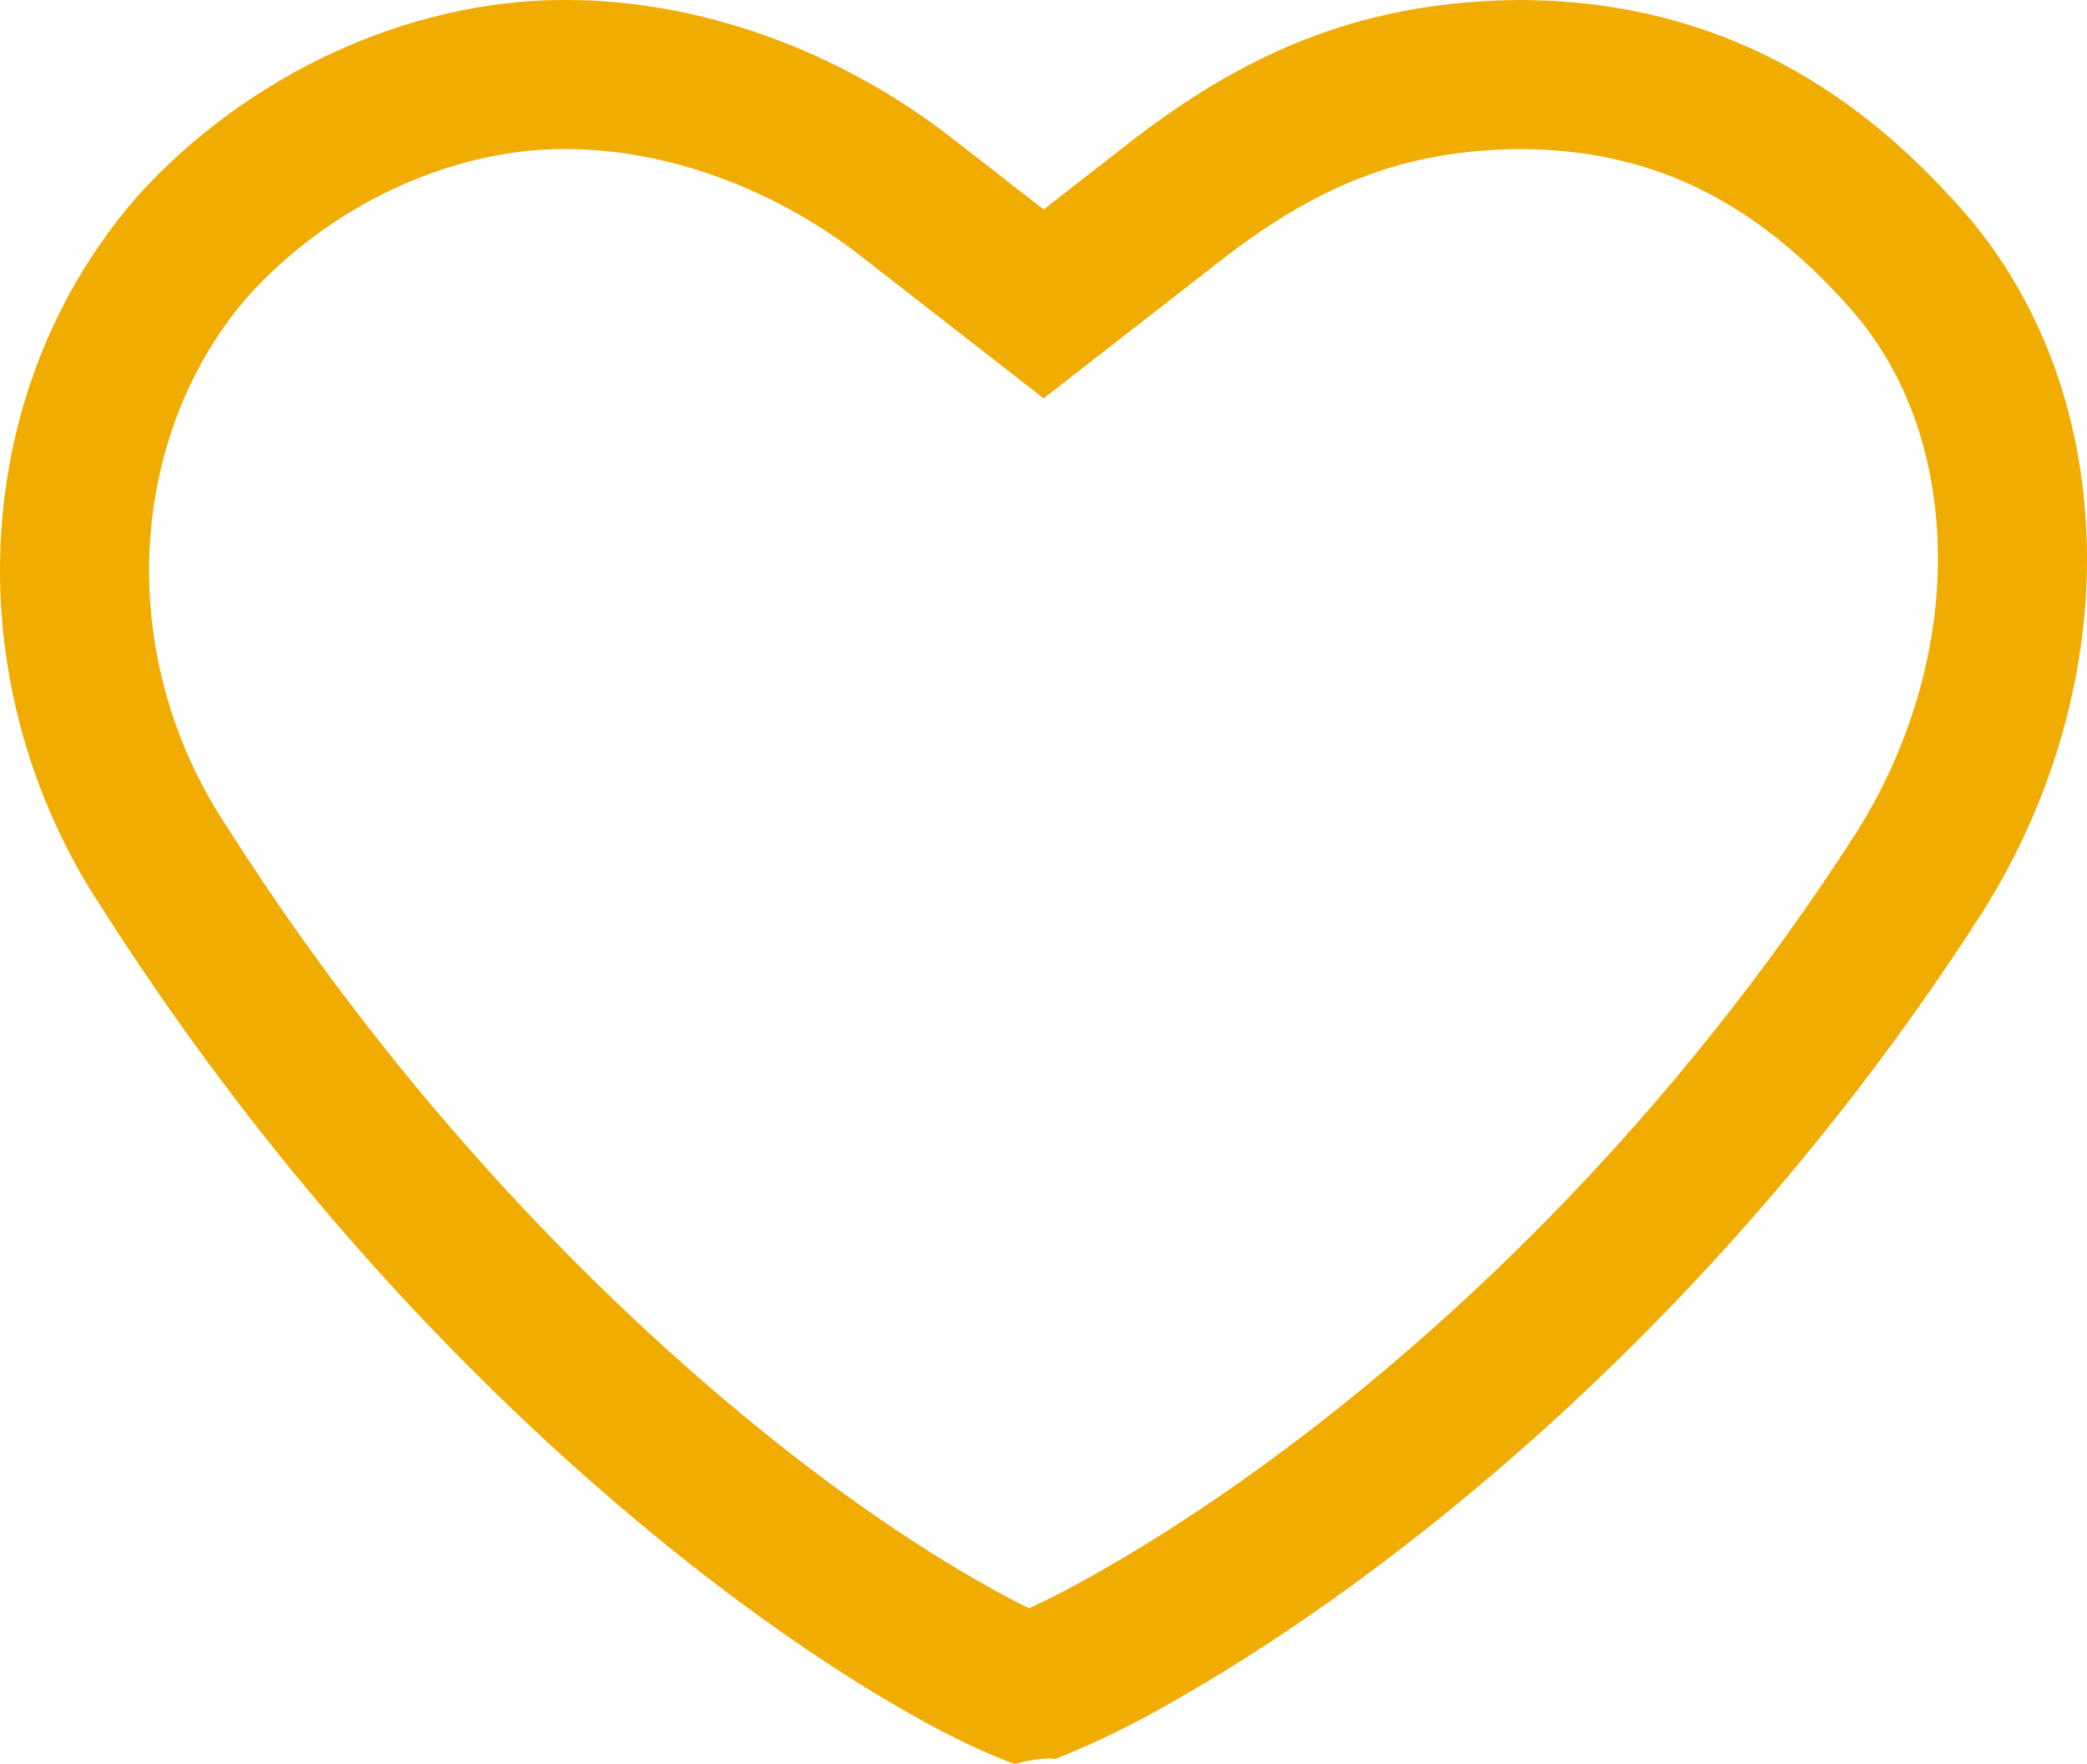
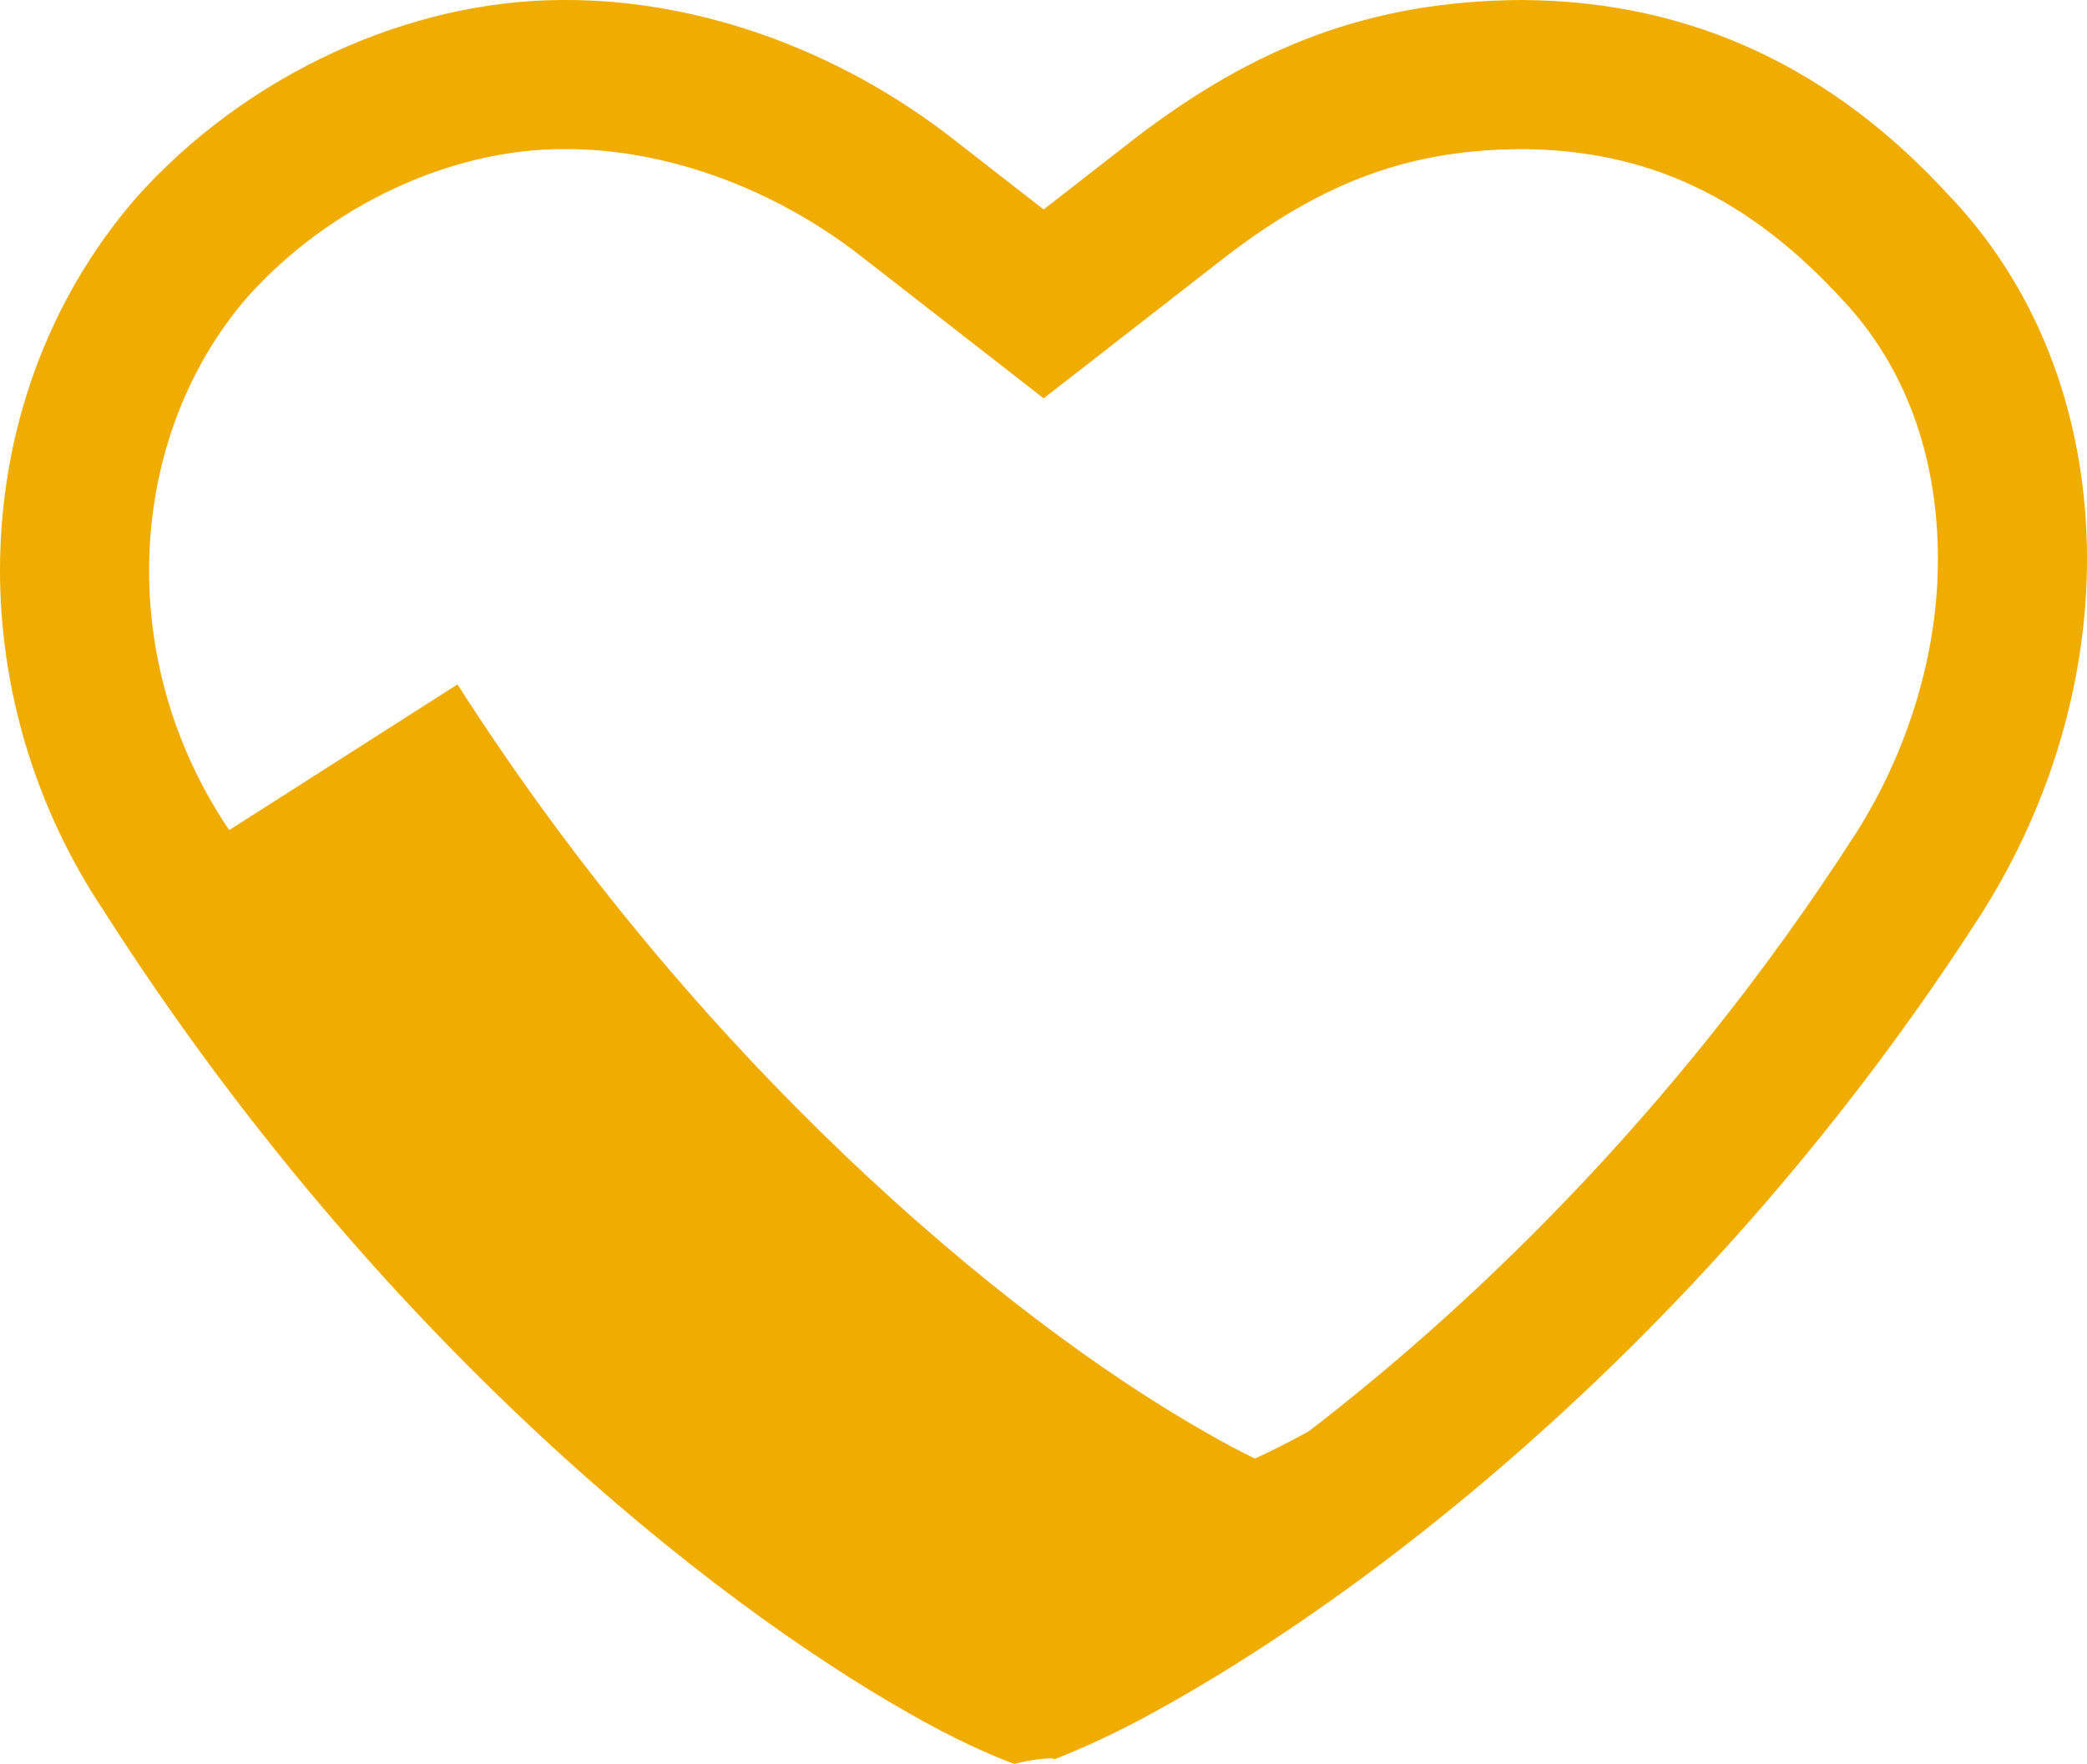
<svg xmlns="http://www.w3.org/2000/svg" version="1.1" id="Capa_1" x="0px" y="0px" width="14px" height="11.832px" viewBox="0 0 14 11.832" enable-background="new 0 0 14 11.832" xml:space="preserve">
  <g>
    <g>
-       <path fill="#F0AC00" d="M3.778,1h0.02c0.67,0,1.391,0.261,1.976,0.717l0.613,0.477l0.614,0.478l0.613-0.477l0.609-0.474    C8.886,1.213,9.462,1.005,10.203,1c0.848,0.004,1.528,0.321,2.166,1.021c0.412,0.441,0.63,1.039,0.631,1.726    c0.001,0.625-0.194,1.279-0.546,1.836C11.205,7.529,9.768,8.841,8.781,9.6c-0.645,0.496-1.177,0.818-1.515,1.004    c-0.137,0.076-0.26,0.137-0.363,0.184c-0.089-0.043-0.198-0.1-0.323-0.172c-1.376-0.78-3.422-2.513-5.026-5.021L1.538,5.568    l-0.014-0.02C1.182,5.034,1,4.437,1,3.825c0.001-0.694,0.239-1.35,0.662-1.835C2.21,1.379,3.021,1,3.778,1 M3.778,0    c-1.031,0-2.12,0.497-2.86,1.321C0.311,2.019,0.001,2.907,0,3.824c0,0.788,0.231,1.588,0.692,2.279l0.004,0.006l0.006,0.01    c1.836,2.871,4.084,4.63,5.385,5.367c0.309,0.179,0.574,0.294,0.717,0.346c0.088-0.022,0.176-0.037,0.251-0.037    c0.011,0.001,0.015,0.004,0.024,0.004c0.16-0.063,0.396-0.166,0.674-0.32c0.451-0.248,1.02-0.609,1.639-1.086    c1.239-0.953,2.684-2.367,3.904-4.27C13.769,5.374,14.001,4.538,14,3.746c-0.001-0.926-0.31-1.775-0.9-2.408l-0.013-0.013    C12.312,0.473,11.365,0.006,10.208,0C9.192,0.006,8.415,0.314,7.615,0.927L7.001,1.405L6.388,0.928C5.623,0.333,4.69,0,3.798,0    C3.796,0,3.794,0,3.792,0C3.787,0,3.783,0,3.778,0L3.778,0z" />
+       <path fill="#F0AC00" d="M3.778,1h0.02c0.67,0,1.391,0.261,1.976,0.717l0.613,0.477l0.614,0.478l0.613-0.477l0.609-0.474    C8.886,1.213,9.462,1.005,10.203,1c0.848,0.004,1.528,0.321,2.166,1.021c0.412,0.441,0.63,1.039,0.631,1.726    c0.001,0.625-0.194,1.279-0.546,1.836C11.205,7.529,9.768,8.841,8.781,9.6c-0.137,0.076-0.26,0.137-0.363,0.184c-0.089-0.043-0.198-0.1-0.323-0.172c-1.376-0.78-3.422-2.513-5.026-5.021L1.538,5.568    l-0.014-0.02C1.182,5.034,1,4.437,1,3.825c0.001-0.694,0.239-1.35,0.662-1.835C2.21,1.379,3.021,1,3.778,1 M3.778,0    c-1.031,0-2.12,0.497-2.86,1.321C0.311,2.019,0.001,2.907,0,3.824c0,0.788,0.231,1.588,0.692,2.279l0.004,0.006l0.006,0.01    c1.836,2.871,4.084,4.63,5.385,5.367c0.309,0.179,0.574,0.294,0.717,0.346c0.088-0.022,0.176-0.037,0.251-0.037    c0.011,0.001,0.015,0.004,0.024,0.004c0.16-0.063,0.396-0.166,0.674-0.32c0.451-0.248,1.02-0.609,1.639-1.086    c1.239-0.953,2.684-2.367,3.904-4.27C13.769,5.374,14.001,4.538,14,3.746c-0.001-0.926-0.31-1.775-0.9-2.408l-0.013-0.013    C12.312,0.473,11.365,0.006,10.208,0C9.192,0.006,8.415,0.314,7.615,0.927L7.001,1.405L6.388,0.928C5.623,0.333,4.69,0,3.798,0    C3.796,0,3.794,0,3.792,0C3.787,0,3.783,0,3.778,0L3.778,0z" />
    </g>
  </g>
</svg>